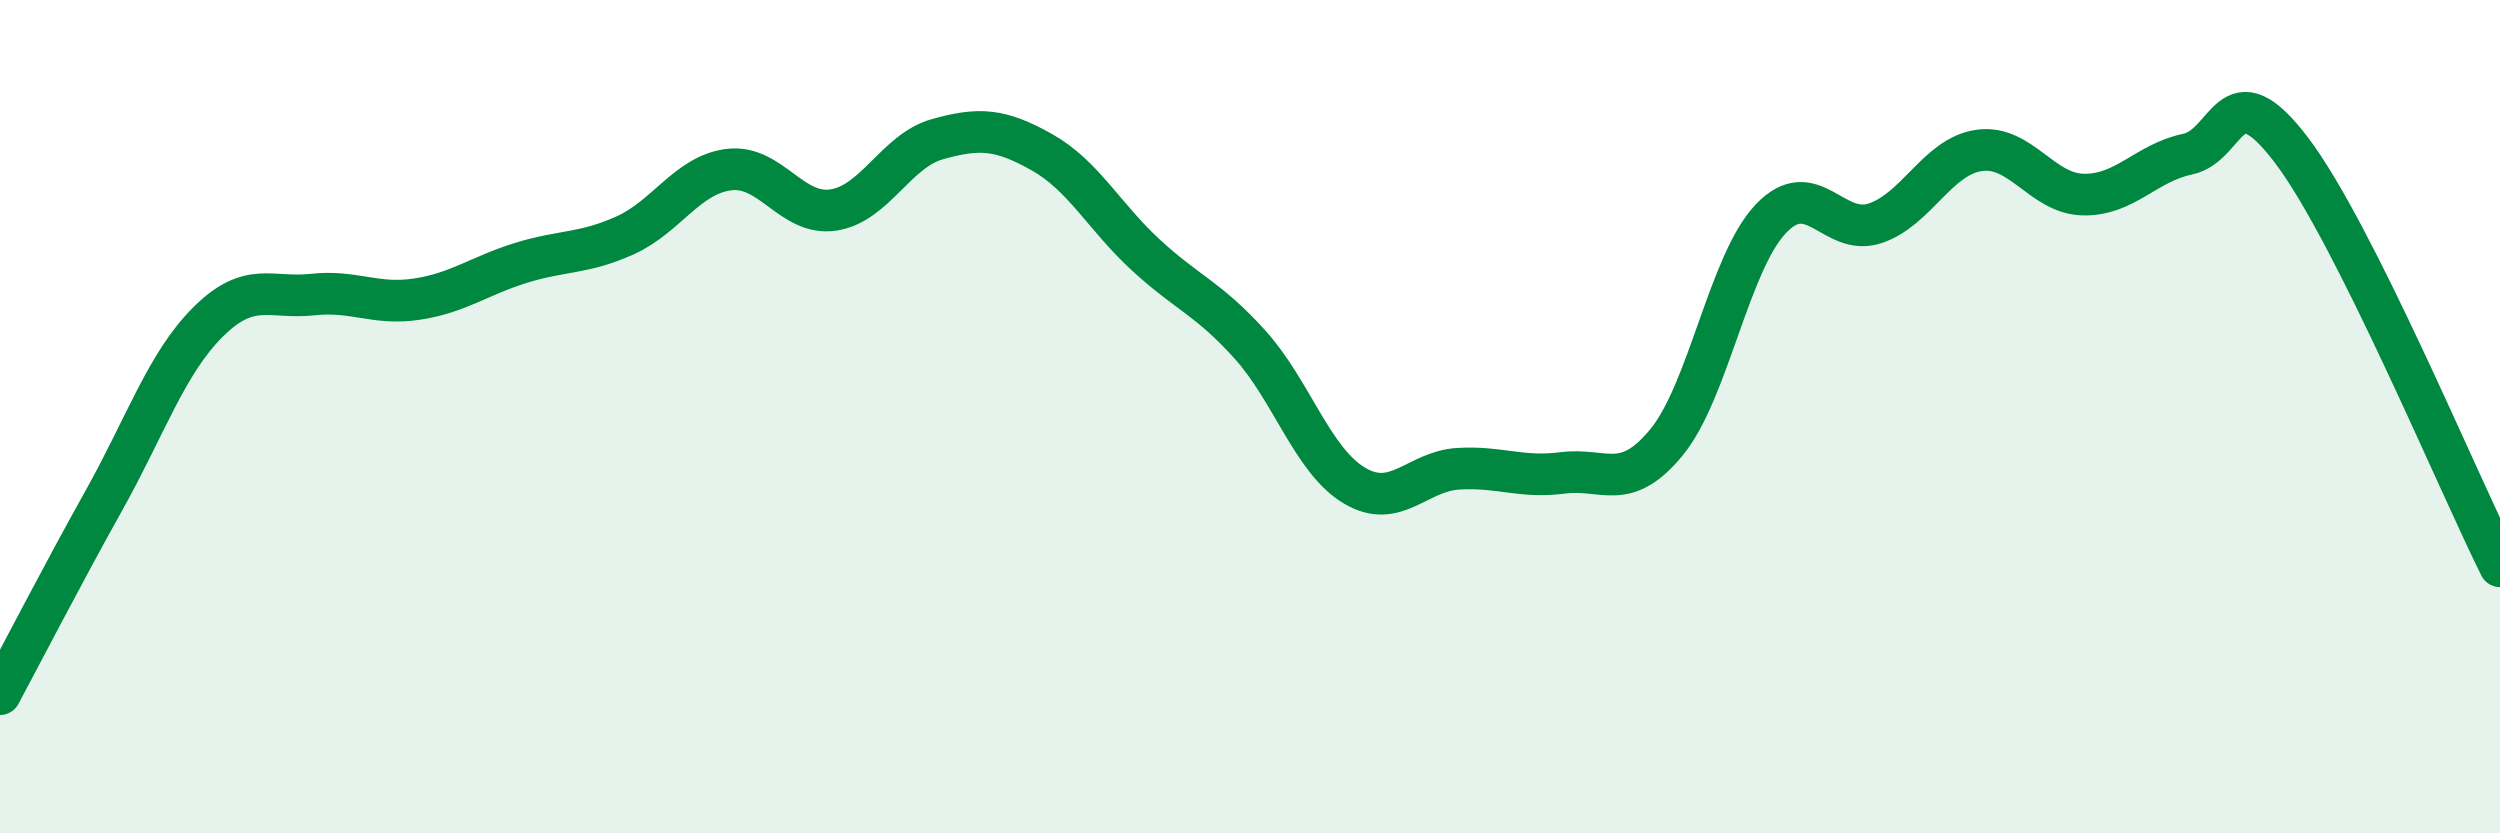
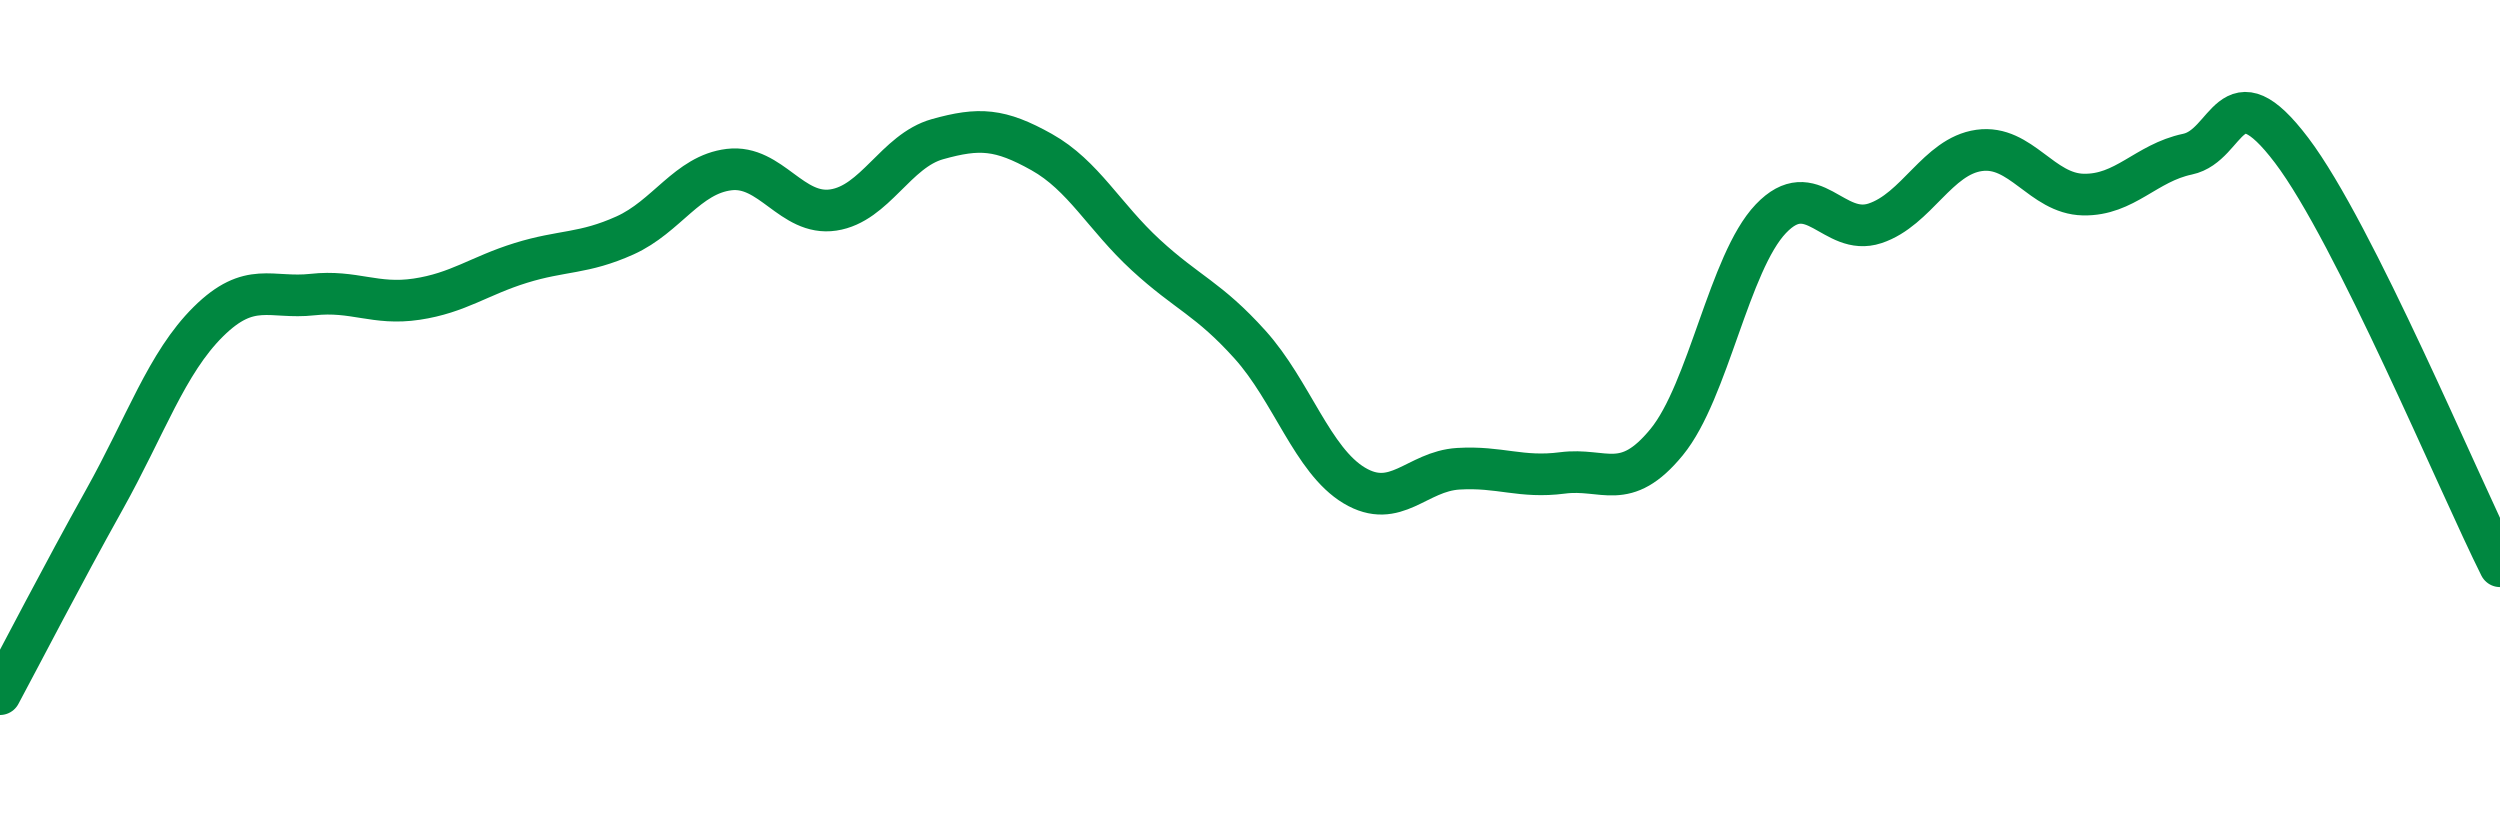
<svg xmlns="http://www.w3.org/2000/svg" width="60" height="20" viewBox="0 0 60 20">
-   <path d="M 0,16.66 C 0.5,15.73 1.5,13.79 2.5,12 C 3.5,10.21 4,8.71 5,7.72 C 6,6.73 6.5,7.18 7.5,7.07 C 8.5,6.96 9,7.33 10,7.18 C 11,7.03 11.5,6.62 12.5,6.31 C 13.5,6 14,6.1 15,5.65 C 16,5.2 16.5,4.19 17.5,4.07 C 18.5,3.95 19,5.19 20,5.04 C 21,4.89 21.5,3.62 22.5,3.34 C 23.5,3.06 24,3.09 25,3.65 C 26,4.21 26.5,5.2 27.5,6.12 C 28.5,7.04 29,7.16 30,8.27 C 31,9.38 31.5,11.05 32.5,11.65 C 33.5,12.25 34,11.31 35,11.25 C 36,11.19 36.5,11.48 37.5,11.35 C 38.5,11.22 39,11.83 40,10.61 C 41,9.39 41.5,6.3 42.5,5.25 C 43.5,4.2 44,5.69 45,5.36 C 46,5.03 46.5,3.75 47.5,3.61 C 48.5,3.47 49,4.65 50,4.67 C 51,4.69 51.5,3.91 52.5,3.7 C 53.5,3.49 53.5,1.63 55,3.61 C 56.5,5.59 59,11.59 60,13.59L60 20L0 20Z" fill="#008740" opacity="0.1" stroke-linecap="round" stroke-linejoin="round" />
  <path d="M 0,16.66 C 0.5,15.73 1.5,13.79 2.5,12 C 3.5,10.21 4,8.71 5,7.72 C 6,6.73 6.5,7.18 7.5,7.07 C 8.5,6.96 9,7.33 10,7.18 C 11,7.03 11.5,6.62 12.5,6.31 C 13.5,6 14,6.1 15,5.65 C 16,5.2 16.5,4.19 17.5,4.07 C 18.5,3.95 19,5.19 20,5.04 C 21,4.89 21.5,3.62 22.5,3.34 C 23.5,3.06 24,3.09 25,3.65 C 26,4.21 26.5,5.2 27.5,6.12 C 28.5,7.04 29,7.16 30,8.27 C 31,9.38 31.5,11.05 32.5,11.65 C 33.5,12.25 34,11.31 35,11.25 C 36,11.19 36.5,11.48 37.5,11.35 C 38.5,11.22 39,11.83 40,10.61 C 41,9.39 41.5,6.3 42.5,5.25 C 43.5,4.2 44,5.69 45,5.36 C 46,5.03 46.5,3.75 47.5,3.61 C 48.5,3.47 49,4.65 50,4.67 C 51,4.69 51.5,3.91 52.5,3.7 C 53.5,3.49 53.5,1.63 55,3.61 C 56.5,5.59 59,11.59 60,13.59" stroke="#008740" stroke-width="1" fill="none" stroke-linecap="round" stroke-linejoin="round" />
</svg>